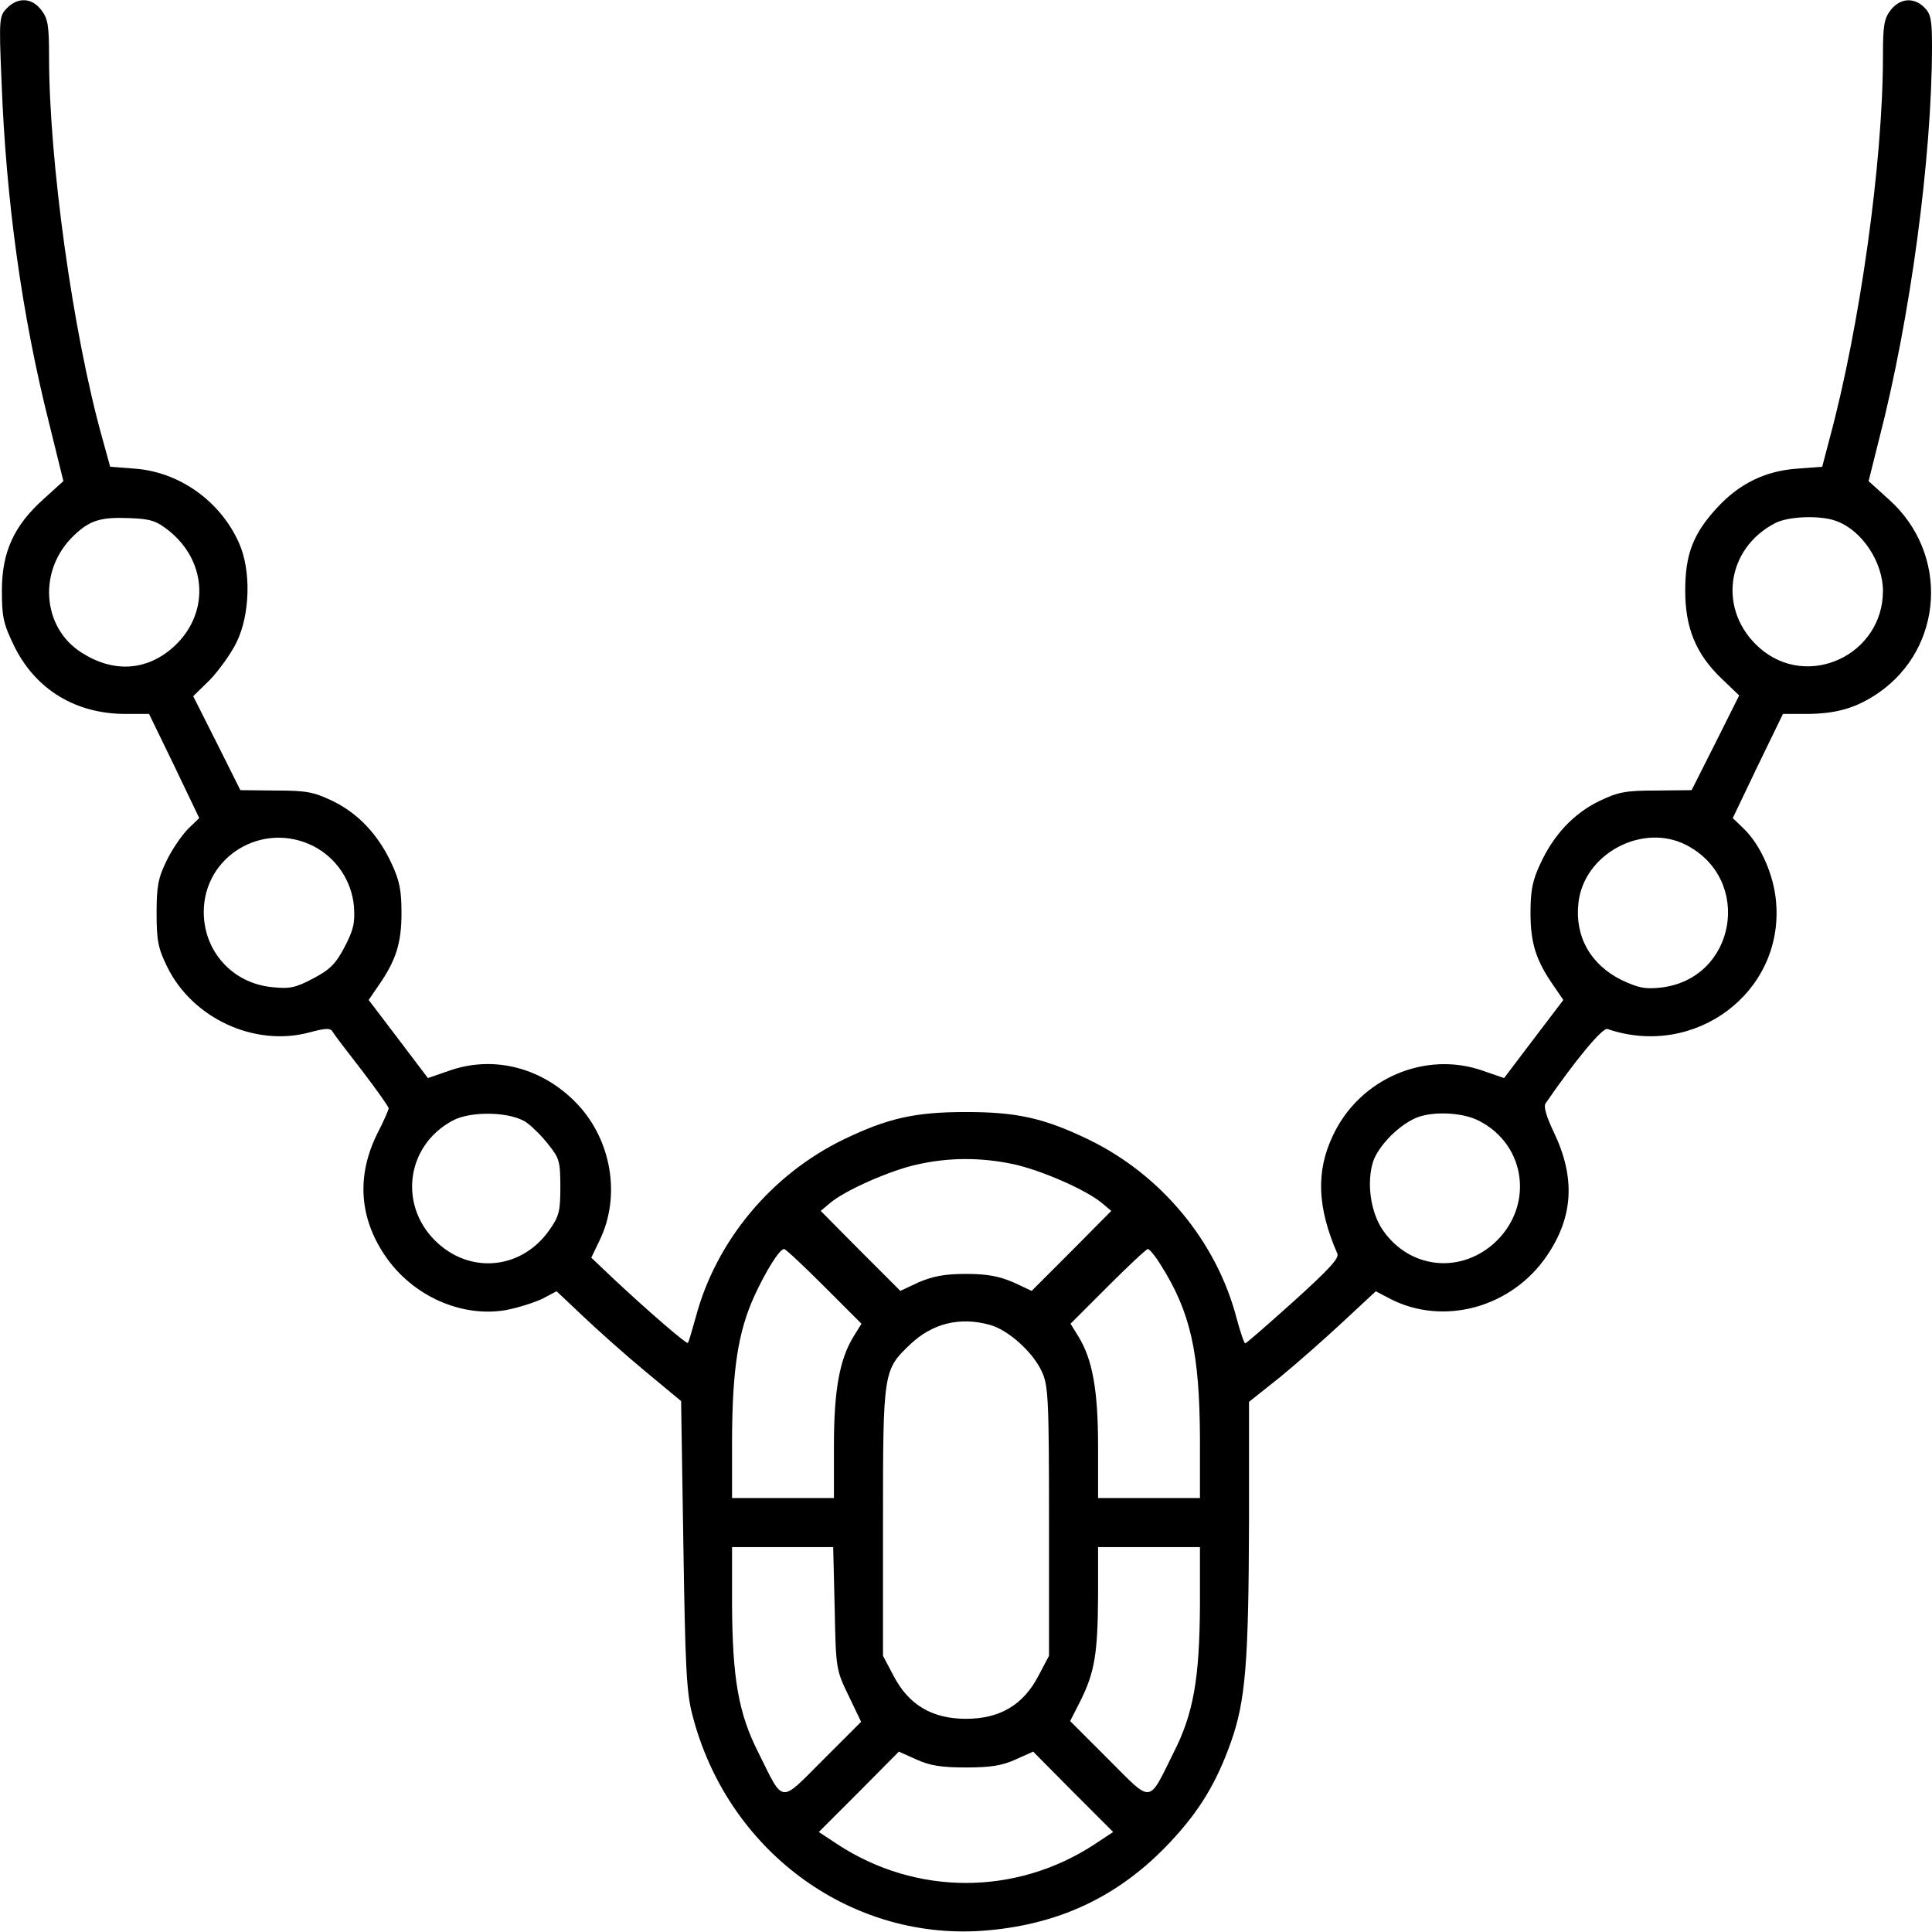
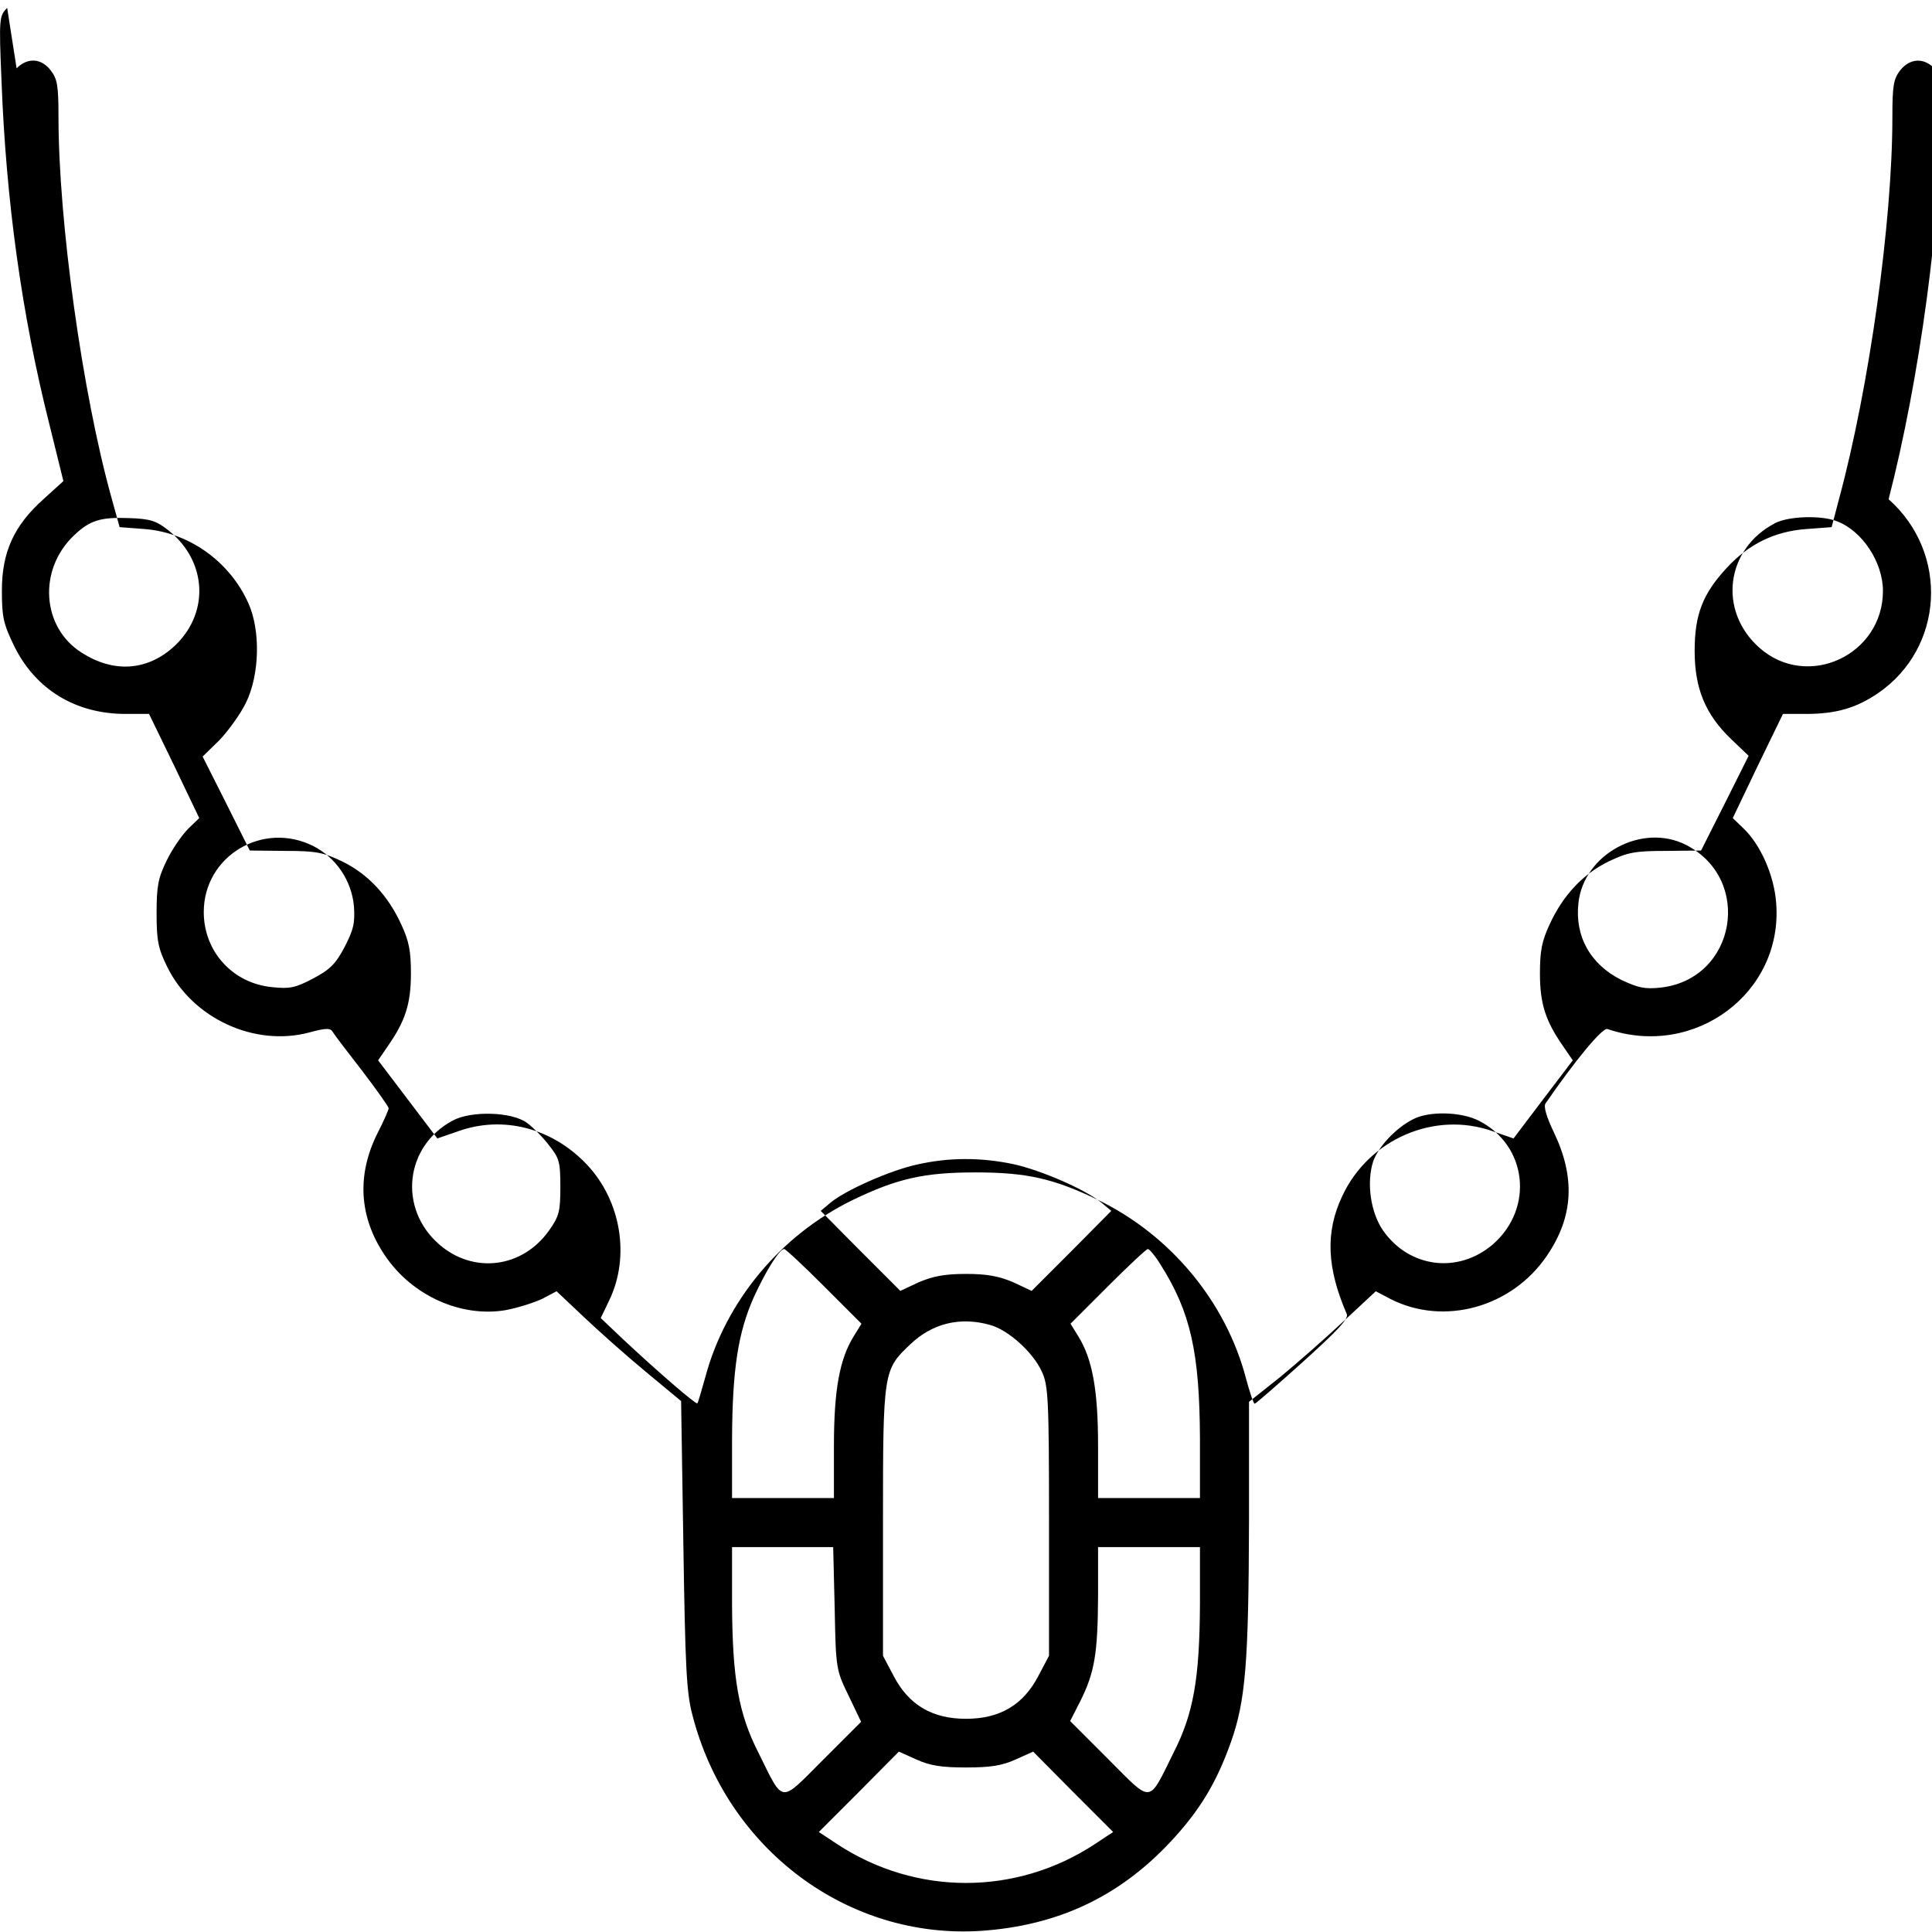
<svg xmlns="http://www.w3.org/2000/svg" version="1.0" width="512pt" height="512pt" viewBox="0 0 512 512" preserveAspectRatio="xMidYMid meet">
  <g transform="translate(0,512) scale(0.1,-0.1)" fill="#000000" stroke="none">
-     <path d="M19 5099 c-21 -21 -22 -27 -15 -193 12 -319 54 -621 126 -907 l38 -154 -53 -48 c-78 -70 -110 -140 -110 -242 0 -71 4 -88 33 -148 57 -115 163 -179 295 -179 l62 0 67 -138 66 -138 -29 -28 c-16 -16 -42 -53 -57 -84 -23 -47 -27 -68 -27 -140 0 -73 4 -93 28 -142 67 -137 232 -213 377 -174 45 12 56 12 62 1 4 -7 39 -53 78 -103 38 -50 70 -95 70 -99 0 -4 -13 -34 -29 -65 -56 -111 -50 -223 19 -325 72 -107 202 -165 320 -145 32 6 76 20 97 30 l38 20 71 -67 c39 -37 113 -103 165 -146 l94 -78 6 -381 c5 -321 8 -392 24 -451 91 -355 411 -595 765 -572 203 14 365 90 501 235 78 83 123 158 161 265 39 110 47 212 48 587 l0 315 83 66 c45 37 120 103 167 147 l86 80 38 -20 c142 -73 323 -23 416 115 70 103 75 207 18 326 -20 42 -28 69 -22 77 77 112 151 202 164 197 231 -79 466 96 447 334 -5 72 -41 154 -86 197 l-29 28 66 138 67 138 60 0 c80 0 133 15 192 55 175 120 189 371 28 514 l-53 48 28 112 c82 317 140 745 140 1041 0 69 -3 85 -20 102 -28 28 -64 25 -89 -6 -18 -23 -21 -41 -21 -124 0 -278 -61 -714 -141 -1011 l-20 -76 -67 -5 c-84 -6 -153 -40 -211 -103 -64 -69 -85 -124 -85 -220 0 -99 28 -168 97 -234 l46 -44 -63 -126 -63 -125 -94 -1 c-82 0 -101 -4 -151 -28 -68 -33 -121 -90 -156 -166 -21 -45 -26 -71 -26 -131 0 -80 15 -126 61 -192 l26 -38 -79 -104 -78 -103 -55 19 c-154 55 -329 -21 -399 -172 -45 -95 -41 -190 12 -312 6 -12 -22 -42 -116 -127 -68 -61 -125 -111 -128 -111 -3 0 -13 30 -23 67 -53 203 -200 380 -392 473 -118 57 -190 73 -325 73 -135 0 -207 -16 -325 -73 -191 -93 -337 -268 -391 -470 -10 -36 -19 -67 -21 -69 -3 -4 -103 82 -197 170 l-59 56 23 48 c55 115 31 262 -59 358 -91 97 -222 132 -342 89 l-55 -19 -78 103 -79 104 26 38 c46 66 61 112 61 192 0 60 -5 86 -26 131 -35 76 -88 133 -156 166 -50 24 -69 28 -151 28 l-94 1 -62 124 -63 125 44 43 c23 24 56 69 71 100 36 74 39 191 6 264 -50 111 -158 187 -275 196 l-66 5 -21 76 c-78 279 -141 735 -141 1011 0 83 -3 101 -21 124 -25 32 -61 34 -90 5z m428 -1385 c104 -83 109 -224 10 -311 -70 -61 -157 -66 -240 -13 -107 67 -117 221 -20 312 41 39 70 48 145 45 57 -2 72 -7 105 -33z m4420 25 c68 -25 123 -109 123 -185 0 -170 -200 -263 -327 -151 -111 98 -90 263 42 331 35 18 121 21 162 5z m-4037 -861 c61 -31 102 -92 108 -160 3 -44 -1 -62 -25 -108 -23 -44 -39 -60 -83 -83 -47 -25 -63 -28 -109 -23 -104 10 -181 94 -181 199 0 148 156 242 290 175z m3638 3 c178 -91 133 -354 -65 -378 -44 -5 -61 -1 -106 20 -82 41 -124 115 -114 204 14 130 169 213 285 154z m-3071 -737 c15 -11 41 -37 57 -58 28 -35 31 -44 31 -111 0 -65 -3 -78 -30 -116 -71 -100 -201 -116 -292 -36 -108 95 -90 259 36 327 49 27 158 24 198 -6z m2522 6 c128 -65 147 -231 38 -327 -91 -79 -221 -64 -291 35 -34 48 -45 128 -27 184 13 38 60 89 106 112 42 22 127 20 174 -4z m-1234 -115 c74 -16 193 -68 235 -103 l25 -21 -105 -106 -106 -106 -49 23 c-38 16 -69 22 -125 22 -56 0 -87 -6 -125 -22 l-49 -23 -106 106 -105 106 25 21 c40 34 161 87 231 102 84 19 168 19 254 1z m-501 -324 l99 -99 -21 -34 c-37 -60 -52 -142 -52 -290 l0 -138 -135 0 -135 0 0 158 c1 184 16 281 58 375 32 70 68 127 80 127 4 0 52 -45 106 -99z m892 57 c79 -125 103 -232 104 -460 l0 -158 -135 0 -135 0 0 138 c0 148 -15 230 -52 290 l-21 34 99 99 c54 54 102 99 106 99 4 0 20 -19 34 -42z m-453 -159 c49 -13 115 -73 138 -124 17 -36 19 -73 19 -396 l0 -357 -28 -53 c-40 -77 -102 -114 -192 -114 -90 0 -152 37 -192 114 l-28 53 0 357 c0 398 1 401 73 469 58 55 131 73 210 51z m-411 -751 c3 -161 4 -164 37 -232 l33 -69 -101 -101 c-116 -116 -103 -118 -171 19 -53 104 -69 197 -70 393 l0 152 134 0 134 0 4 -162z m968 10 c-1 -196 -17 -289 -70 -393 -68 -137 -55 -135 -172 -18 l-102 102 27 53 c38 76 46 126 47 276 l0 132 135 0 135 0 0 -152z m-620 -432 c65 0 96 5 131 21 l47 21 106 -107 106 -106 -50 -33 c-208 -136 -472 -136 -680 0 l-50 33 106 106 106 107 47 -21 c35 -16 66 -21 131 -21z" />
+     <path d="M19 5099 c-21 -21 -22 -27 -15 -193 12 -319 54 -621 126 -907 l38 -154 -53 -48 c-78 -70 -110 -140 -110 -242 0 -71 4 -88 33 -148 57 -115 163 -179 295 -179 l62 0 67 -138 66 -138 -29 -28 c-16 -16 -42 -53 -57 -84 -23 -47 -27 -68 -27 -140 0 -73 4 -93 28 -142 67 -137 232 -213 377 -174 45 12 56 12 62 1 4 -7 39 -53 78 -103 38 -50 70 -95 70 -99 0 -4 -13 -34 -29 -65 -56 -111 -50 -223 19 -325 72 -107 202 -165 320 -145 32 6 76 20 97 30 l38 20 71 -67 c39 -37 113 -103 165 -146 l94 -78 6 -381 c5 -321 8 -392 24 -451 91 -355 411 -595 765 -572 203 14 365 90 501 235 78 83 123 158 161 265 39 110 47 212 48 587 l0 315 83 66 c45 37 120 103 167 147 l86 80 38 -20 c142 -73 323 -23 416 115 70 103 75 207 18 326 -20 42 -28 69 -22 77 77 112 151 202 164 197 231 -79 466 96 447 334 -5 72 -41 154 -86 197 l-29 28 66 138 67 138 60 0 c80 0 133 15 192 55 175 120 189 371 28 514 c82 317 140 745 140 1041 0 69 -3 85 -20 102 -28 28 -64 25 -89 -6 -18 -23 -21 -41 -21 -124 0 -278 -61 -714 -141 -1011 l-20 -76 -67 -5 c-84 -6 -153 -40 -211 -103 -64 -69 -85 -124 -85 -220 0 -99 28 -168 97 -234 l46 -44 -63 -126 -63 -125 -94 -1 c-82 0 -101 -4 -151 -28 -68 -33 -121 -90 -156 -166 -21 -45 -26 -71 -26 -131 0 -80 15 -126 61 -192 l26 -38 -79 -104 -78 -103 -55 19 c-154 55 -329 -21 -399 -172 -45 -95 -41 -190 12 -312 6 -12 -22 -42 -116 -127 -68 -61 -125 -111 -128 -111 -3 0 -13 30 -23 67 -53 203 -200 380 -392 473 -118 57 -190 73 -325 73 -135 0 -207 -16 -325 -73 -191 -93 -337 -268 -391 -470 -10 -36 -19 -67 -21 -69 -3 -4 -103 82 -197 170 l-59 56 23 48 c55 115 31 262 -59 358 -91 97 -222 132 -342 89 l-55 -19 -78 103 -79 104 26 38 c46 66 61 112 61 192 0 60 -5 86 -26 131 -35 76 -88 133 -156 166 -50 24 -69 28 -151 28 l-94 1 -62 124 -63 125 44 43 c23 24 56 69 71 100 36 74 39 191 6 264 -50 111 -158 187 -275 196 l-66 5 -21 76 c-78 279 -141 735 -141 1011 0 83 -3 101 -21 124 -25 32 -61 34 -90 5z m428 -1385 c104 -83 109 -224 10 -311 -70 -61 -157 -66 -240 -13 -107 67 -117 221 -20 312 41 39 70 48 145 45 57 -2 72 -7 105 -33z m4420 25 c68 -25 123 -109 123 -185 0 -170 -200 -263 -327 -151 -111 98 -90 263 42 331 35 18 121 21 162 5z m-4037 -861 c61 -31 102 -92 108 -160 3 -44 -1 -62 -25 -108 -23 -44 -39 -60 -83 -83 -47 -25 -63 -28 -109 -23 -104 10 -181 94 -181 199 0 148 156 242 290 175z m3638 3 c178 -91 133 -354 -65 -378 -44 -5 -61 -1 -106 20 -82 41 -124 115 -114 204 14 130 169 213 285 154z m-3071 -737 c15 -11 41 -37 57 -58 28 -35 31 -44 31 -111 0 -65 -3 -78 -30 -116 -71 -100 -201 -116 -292 -36 -108 95 -90 259 36 327 49 27 158 24 198 -6z m2522 6 c128 -65 147 -231 38 -327 -91 -79 -221 -64 -291 35 -34 48 -45 128 -27 184 13 38 60 89 106 112 42 22 127 20 174 -4z m-1234 -115 c74 -16 193 -68 235 -103 l25 -21 -105 -106 -106 -106 -49 23 c-38 16 -69 22 -125 22 -56 0 -87 -6 -125 -22 l-49 -23 -106 106 -105 106 25 21 c40 34 161 87 231 102 84 19 168 19 254 1z m-501 -324 l99 -99 -21 -34 c-37 -60 -52 -142 -52 -290 l0 -138 -135 0 -135 0 0 158 c1 184 16 281 58 375 32 70 68 127 80 127 4 0 52 -45 106 -99z m892 57 c79 -125 103 -232 104 -460 l0 -158 -135 0 -135 0 0 138 c0 148 -15 230 -52 290 l-21 34 99 99 c54 54 102 99 106 99 4 0 20 -19 34 -42z m-453 -159 c49 -13 115 -73 138 -124 17 -36 19 -73 19 -396 l0 -357 -28 -53 c-40 -77 -102 -114 -192 -114 -90 0 -152 37 -192 114 l-28 53 0 357 c0 398 1 401 73 469 58 55 131 73 210 51z m-411 -751 c3 -161 4 -164 37 -232 l33 -69 -101 -101 c-116 -116 -103 -118 -171 19 -53 104 -69 197 -70 393 l0 152 134 0 134 0 4 -162z m968 10 c-1 -196 -17 -289 -70 -393 -68 -137 -55 -135 -172 -18 l-102 102 27 53 c38 76 46 126 47 276 l0 132 135 0 135 0 0 -152z m-620 -432 c65 0 96 5 131 21 l47 21 106 -107 106 -106 -50 -33 c-208 -136 -472 -136 -680 0 l-50 33 106 106 106 107 47 -21 c35 -16 66 -21 131 -21z" />
  </g>
</svg>